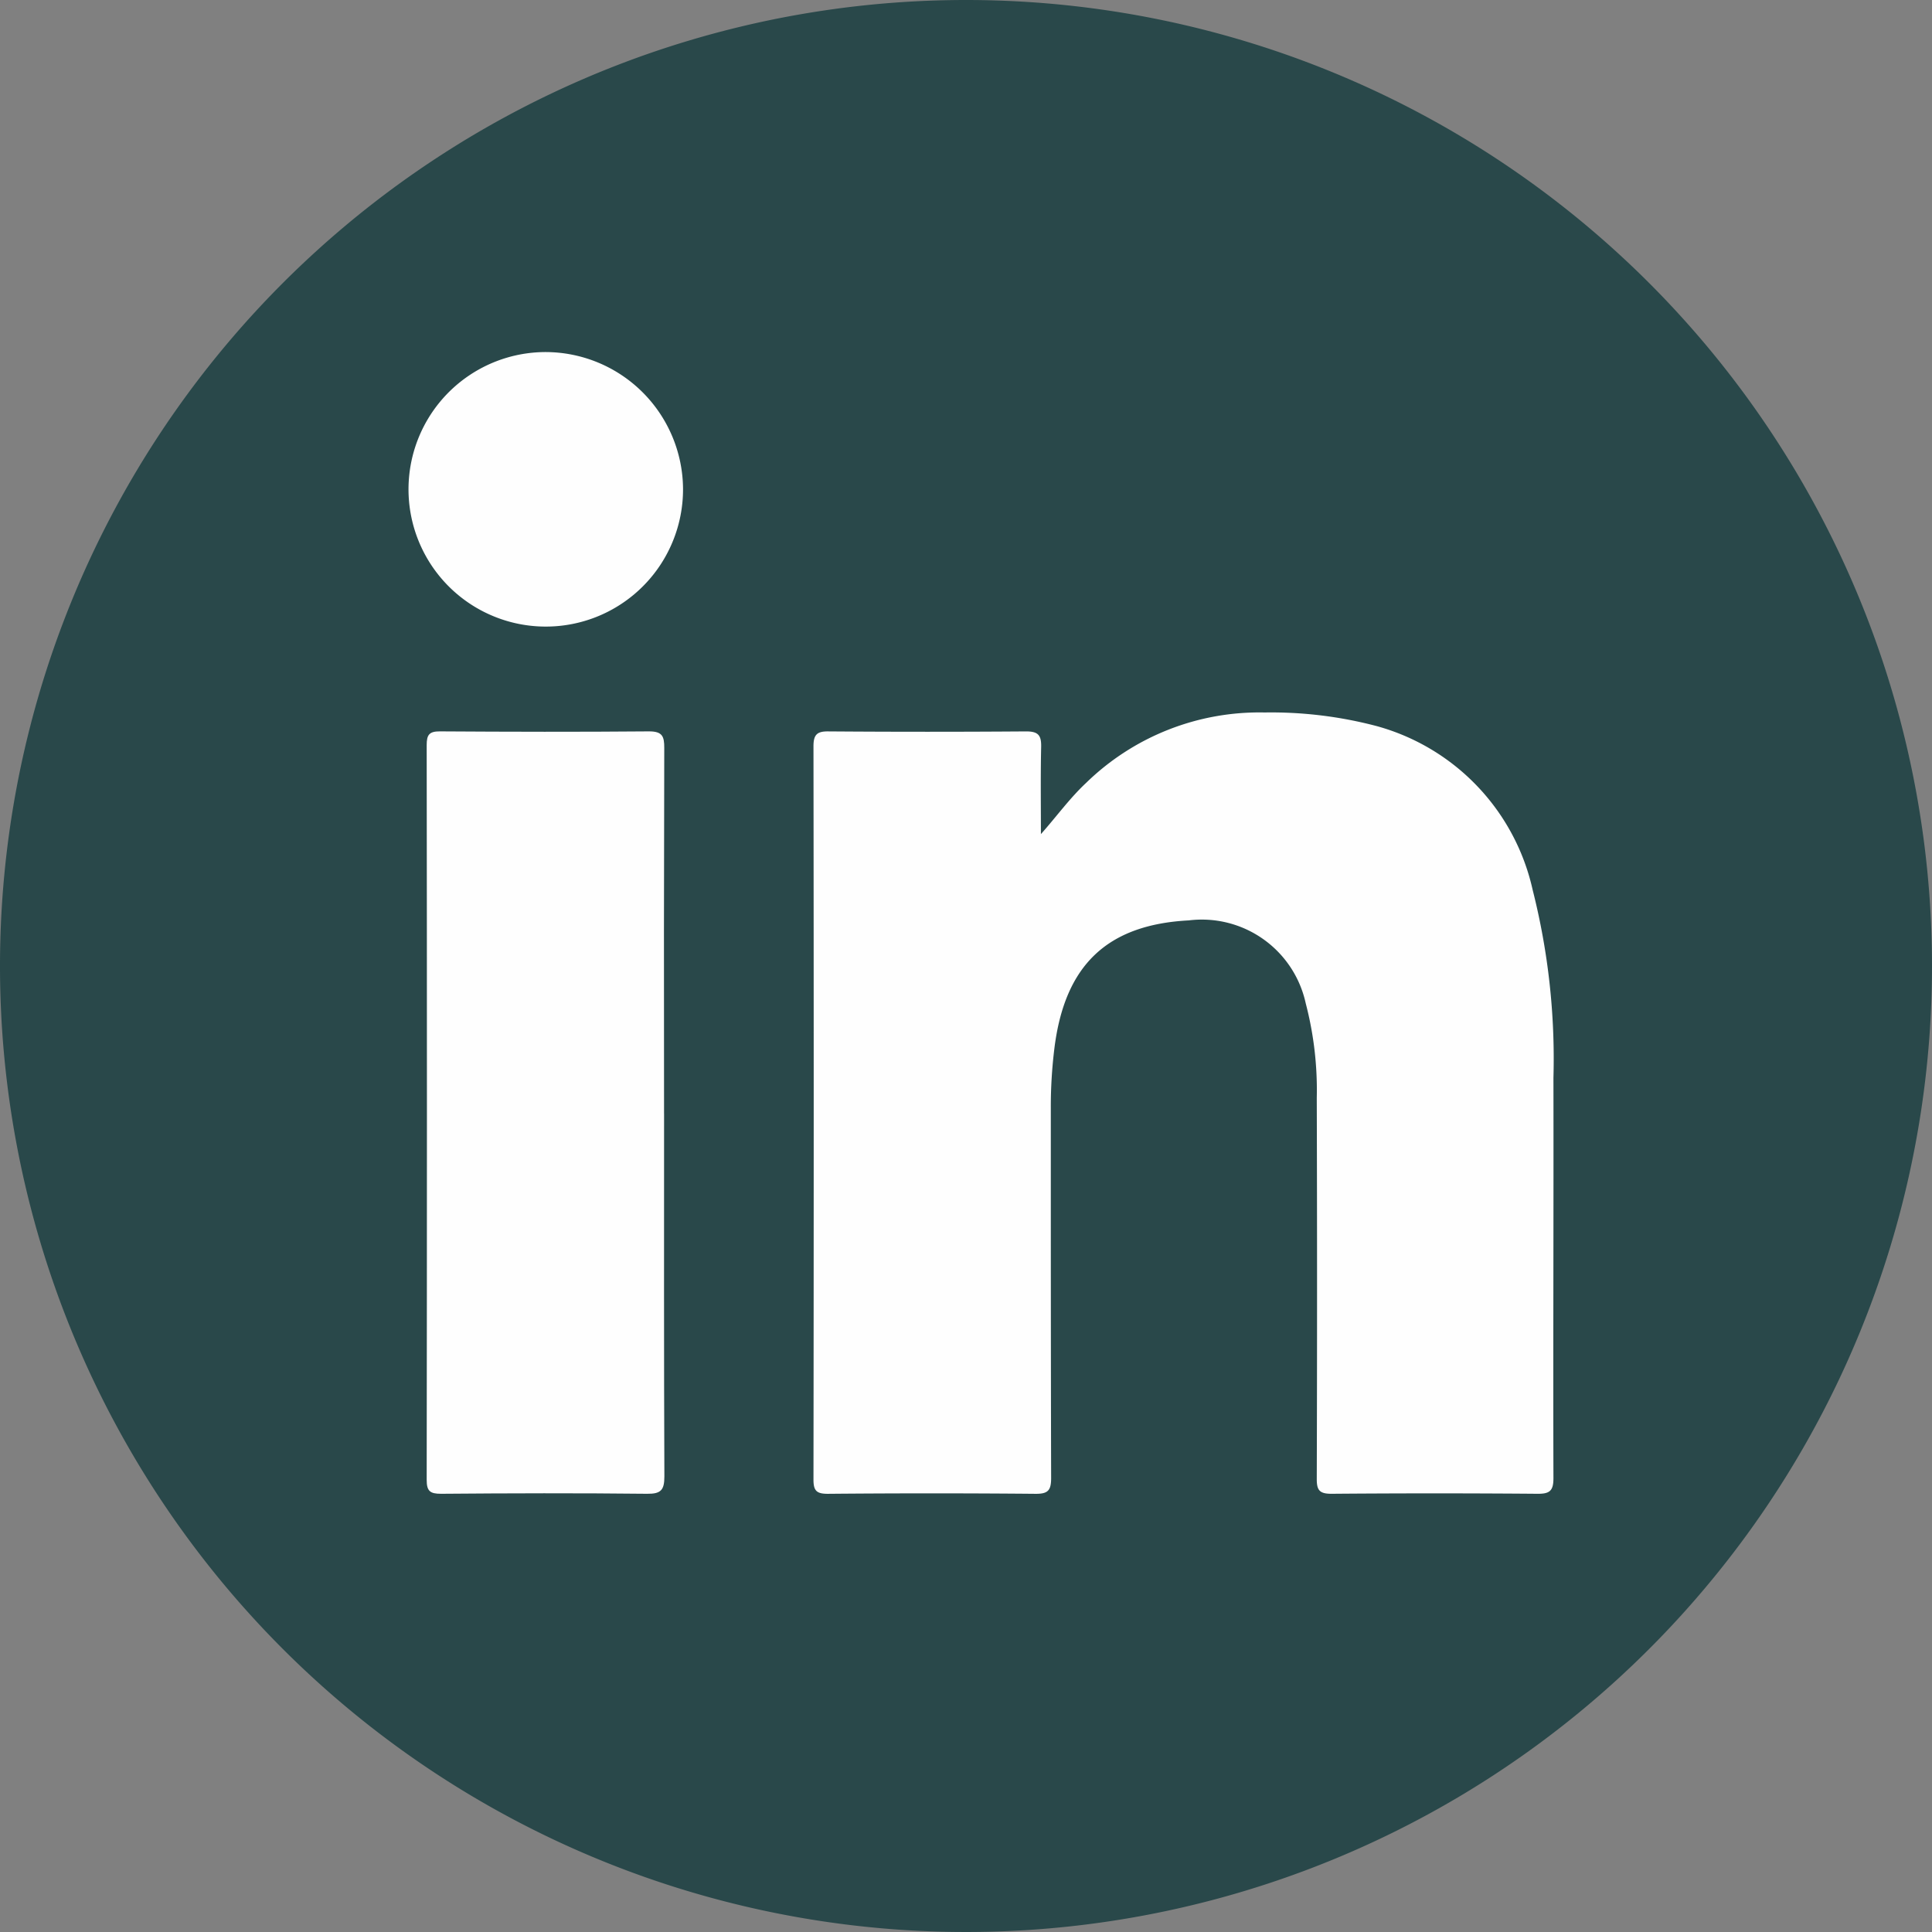
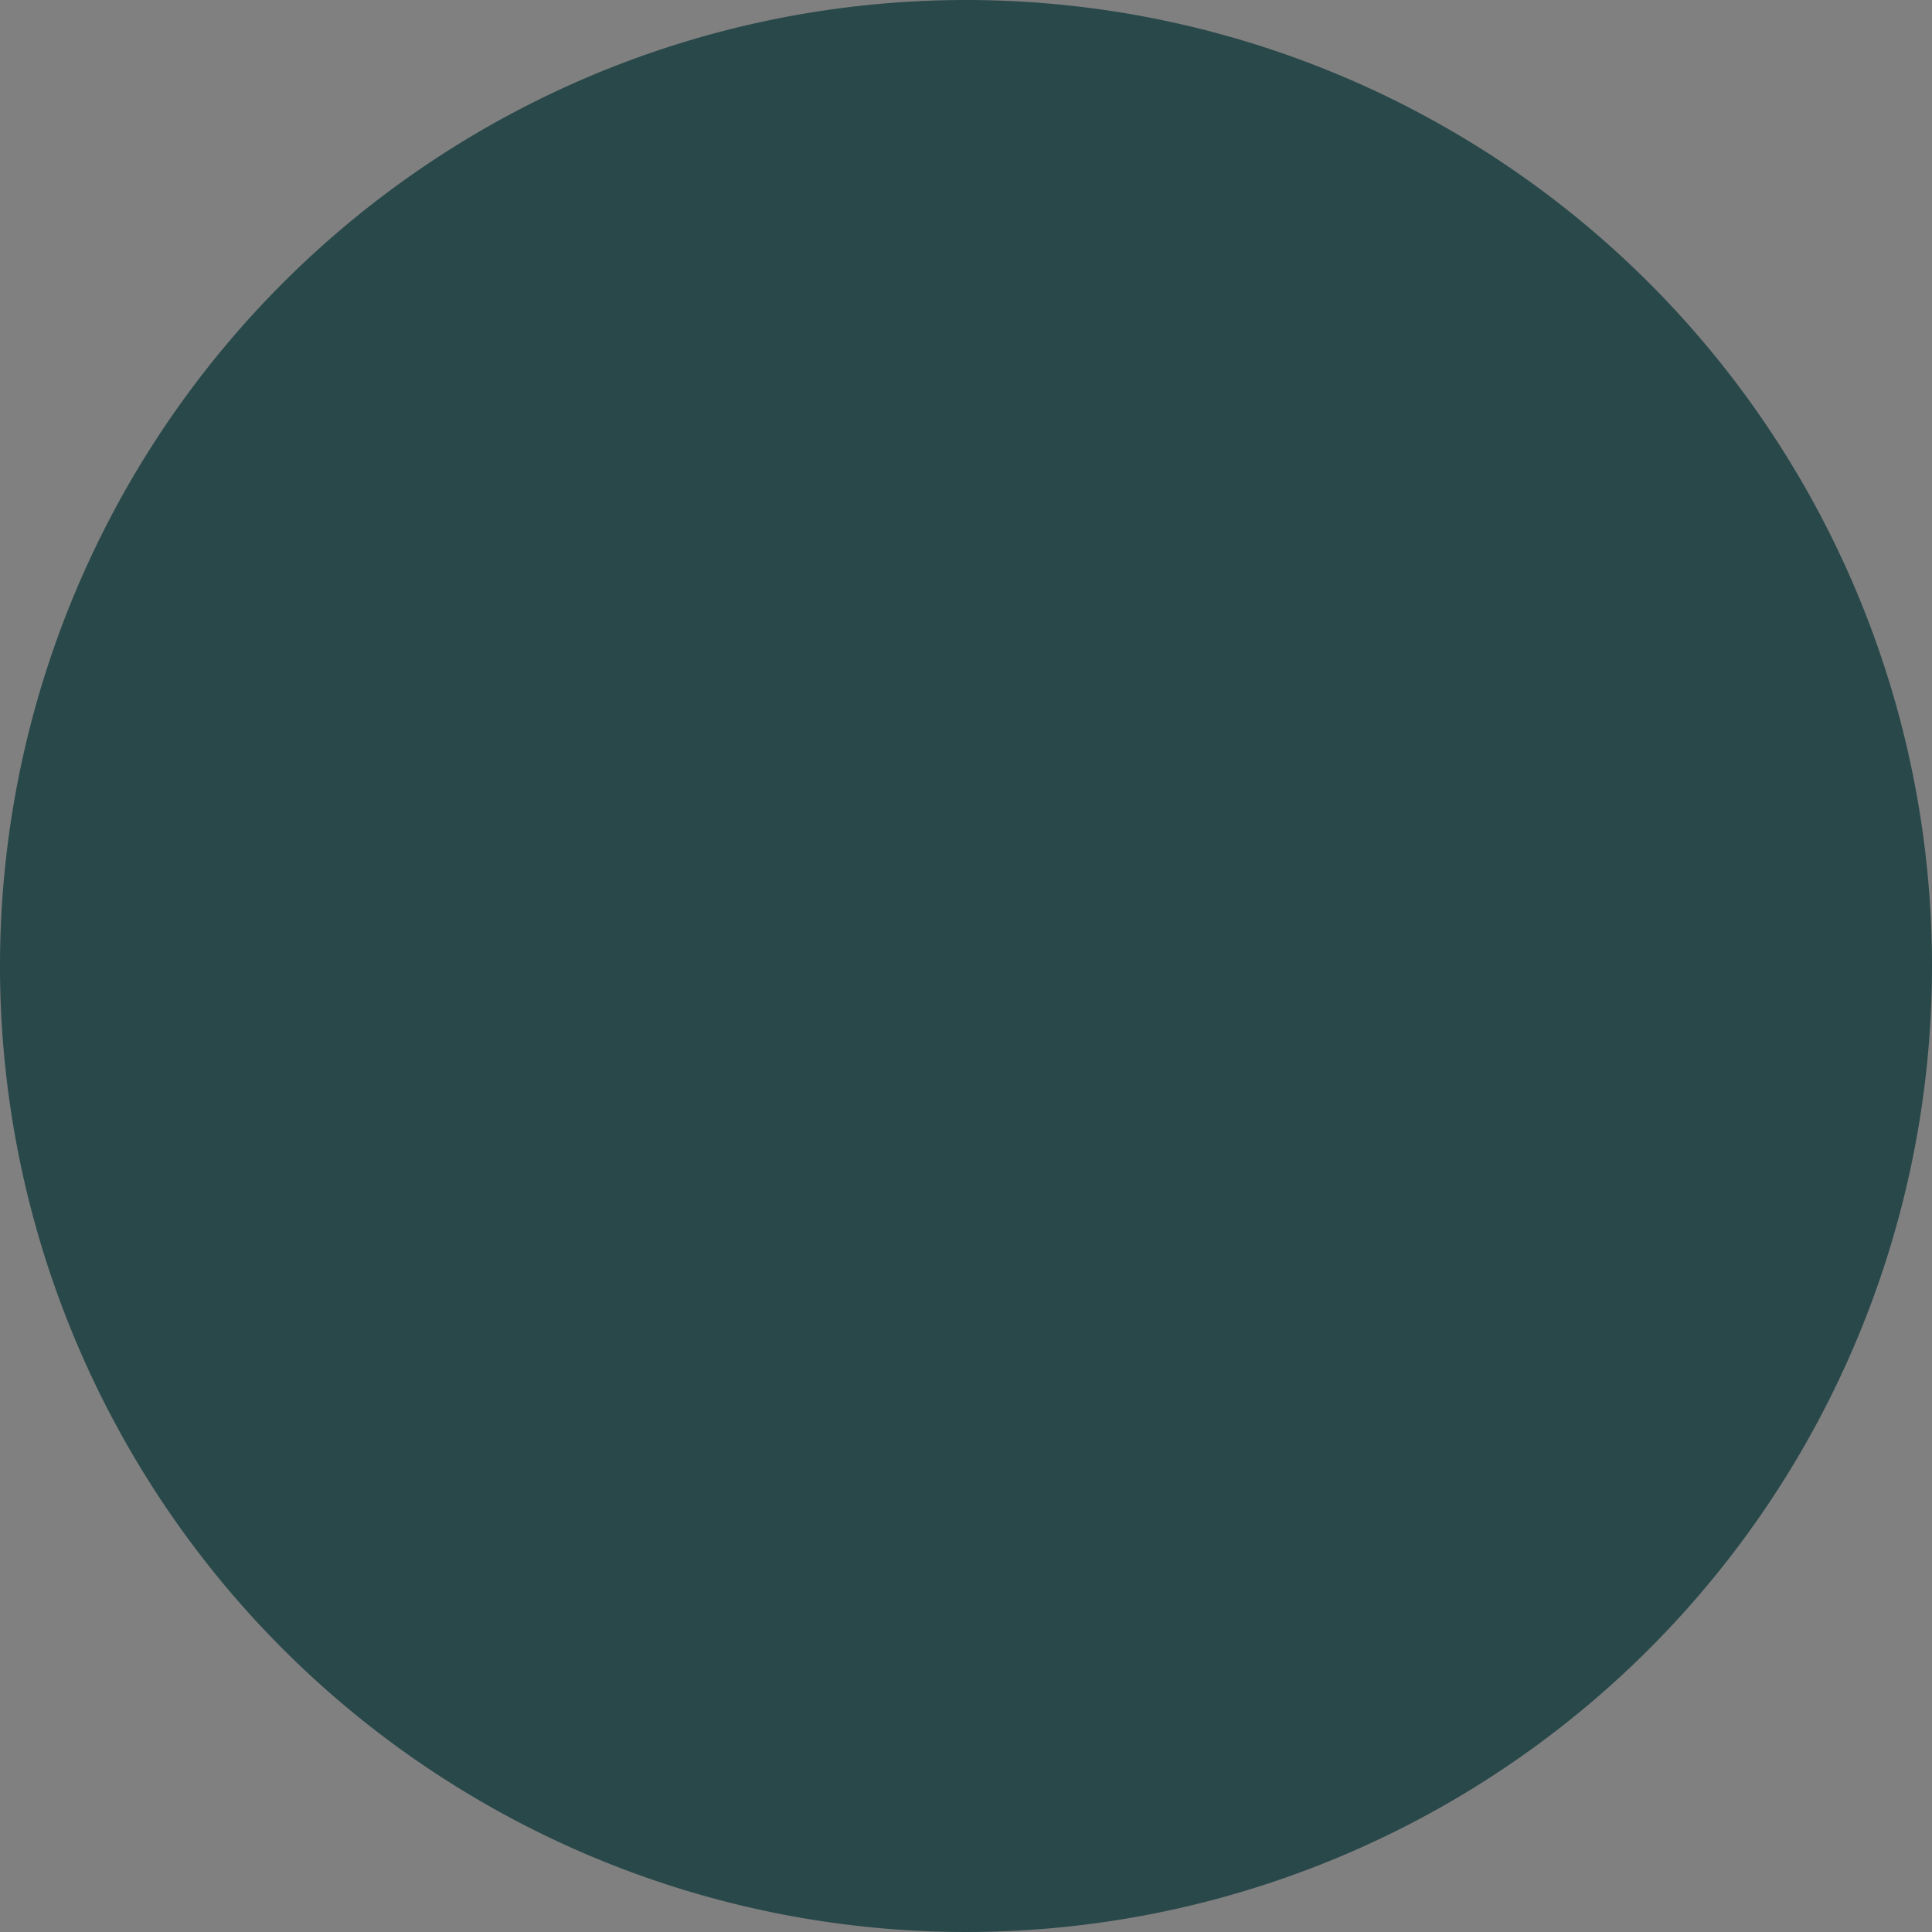
<svg xmlns="http://www.w3.org/2000/svg" width="64.31" height="64.31" viewBox="0 0 64.31 64.31">
  <rect x="0" y="0" width="64.31" height="64.31" fill="#808080" stroke="none" />
  <g id="Group_17386" data-name="Group 17386" transform="translate(-757.357 -1513.854)">
    <path id="Path_10125" data-name="Path 10125" d="M736.805,229.173a32.155,32.155,0,1,1-32.155-32.155,32.155,32.155,0,0,1,32.155,32.155" transform="translate(84.862 1316.836)" fill="#29484a" />
-     <path id="Path_10126" data-name="Path 10126" d="M736.9,250.855c.528-.594.963-1.2,1.506-1.707a8.26,8.26,0,0,1,5.943-2.345,13.759,13.759,0,0,1,3.737.455,7.3,7.3,0,0,1,5.186,5.454,22.858,22.858,0,0,1,.691,6.25c.008,4.442-.013,8.884,0,13.326,0,.416-.116.525-.525.522q-3.432-.028-6.865,0c-.4,0-.49-.121-.488-.5q.019-6.34,0-12.68a11.41,11.41,0,0,0-.368-3.147,3.539,3.539,0,0,0-3.893-2.759c-2.714.143-4.125,1.487-4.471,4.246a15.857,15.857,0,0,0-.121,1.983c0,4.111,0,8.221.011,12.331,0,.41-.1.531-.52.527q-3.458-.031-6.915,0c-.37,0-.476-.1-.476-.471q.016-12.208,0-24.414c0-.4.131-.5.512-.493q3.283.024,6.567,0c.4,0,.507.127.5.508-.022.972-.008,1.945-.008,2.918" transform="translate(55.103 1290.767)" fill="#fefefe" />
-     <path id="Path_10127" data-name="Path 10127" d="M710.212,260.842c0,4.026-.007,8.052.01,12.078,0,.447-.11.583-.573.577-2.287-.025-4.575-.019-6.863,0-.366,0-.477-.089-.476-.468q.016-12.228,0-24.455c0-.337.081-.457.44-.455,2.321.015,4.641.02,6.962,0,.446,0,.507.168.506.551q-.017,6.089-.007,12.177" transform="translate(69.25 1290.08)" fill="#fefefe" />
-     <path id="Path_10128" data-name="Path 10128" d="M710.177,226.165a4.569,4.569,0,1,1-4.562-4.546,4.584,4.584,0,0,1,4.562,4.546" transform="translate(69.916 1303.954)" fill="#fefefe" />
  </g>
</svg>